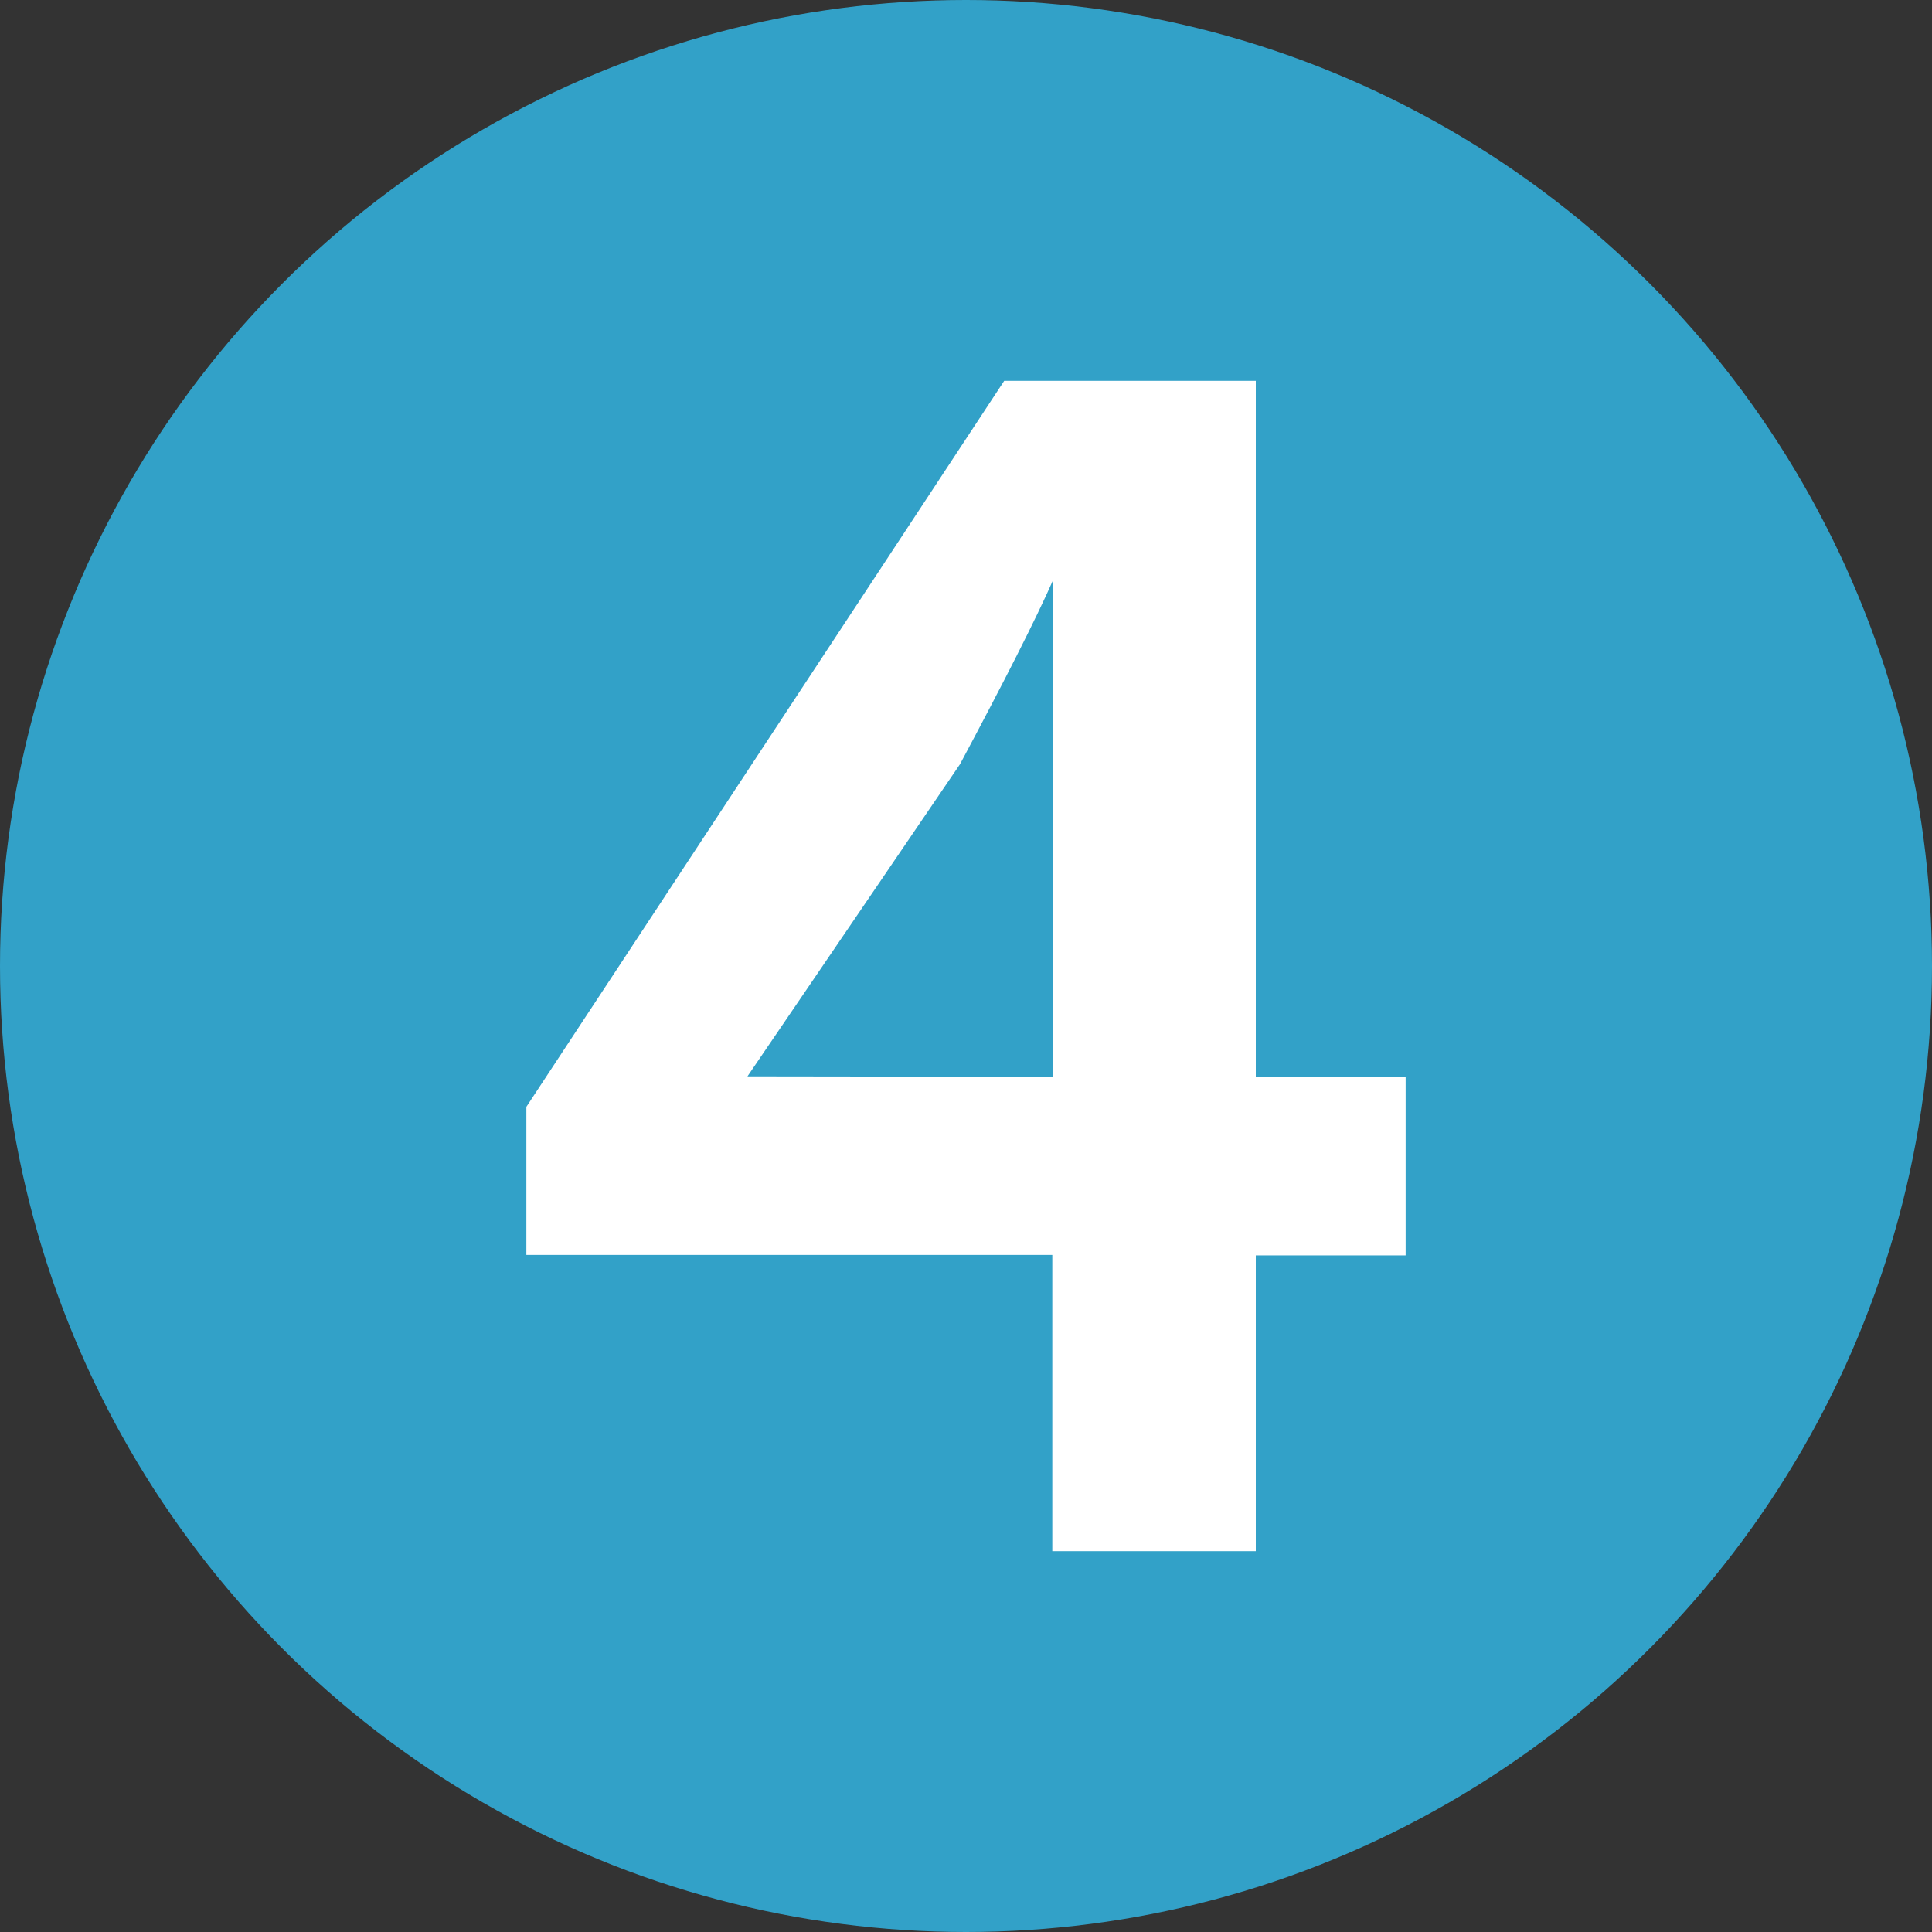
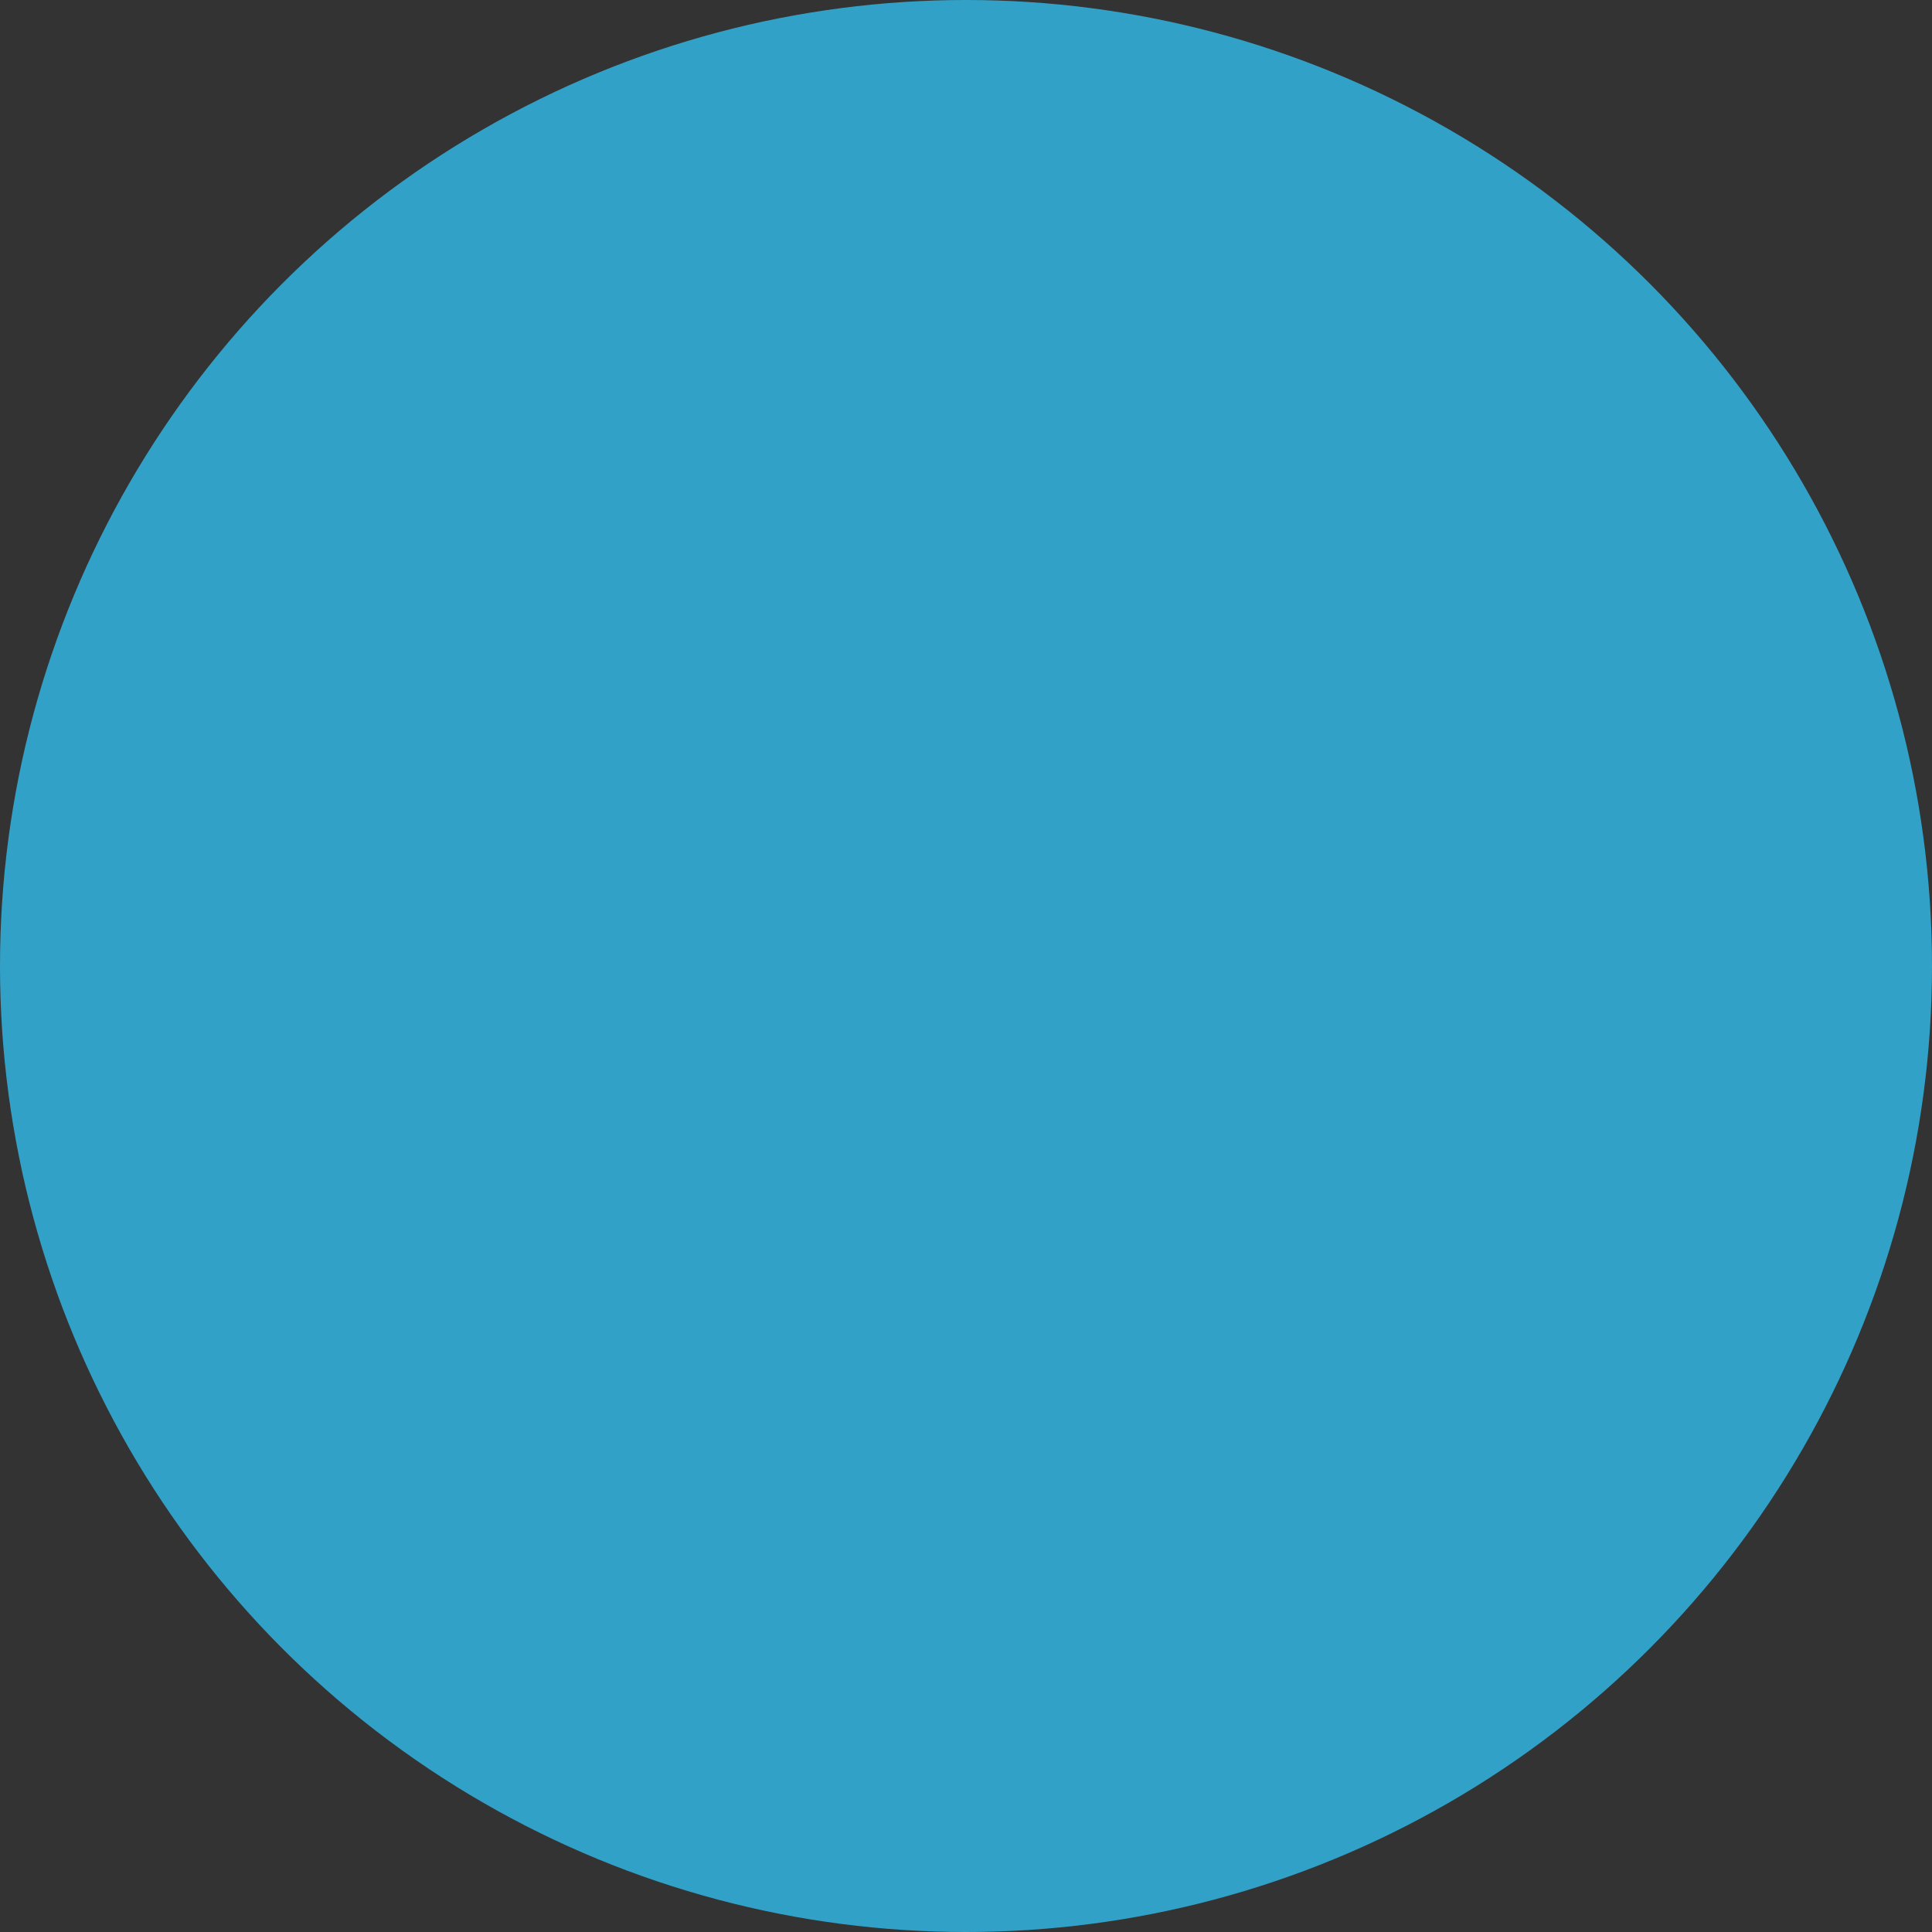
<svg xmlns="http://www.w3.org/2000/svg" version="1.1" id="레이어_1" x="0px" y="0px" width="450px" height="450px" viewBox="0 0 450 450" style="enable-background:new 0 0 450 450;" xml:space="preserve">
  <rect x="0" y="0" width="450" height="450" fill="#333333" stroke="none" />
  <style type="text/css">
	.st0{fill:#32A1C8;}
	.st1{fill:#FFFFFF;}
</style>
  <circle class="st0" cx="225" cy="225" r="225" />
  <g>
-     <path class="st1" d="M292.5,361.3h-47.4v-69H122.6v-34.5L233.9,88.7h58.6v162.1h34.9v41.6h-34.9L292.5,361.3L292.5,361.3z    M245.2,250.8V134.4h0.4c-4.4,10-11.8,24.5-22,43.6l-49.5,72.7L245.2,250.8L245.2,250.8z" />
-   </g>
+     </g>
</svg>